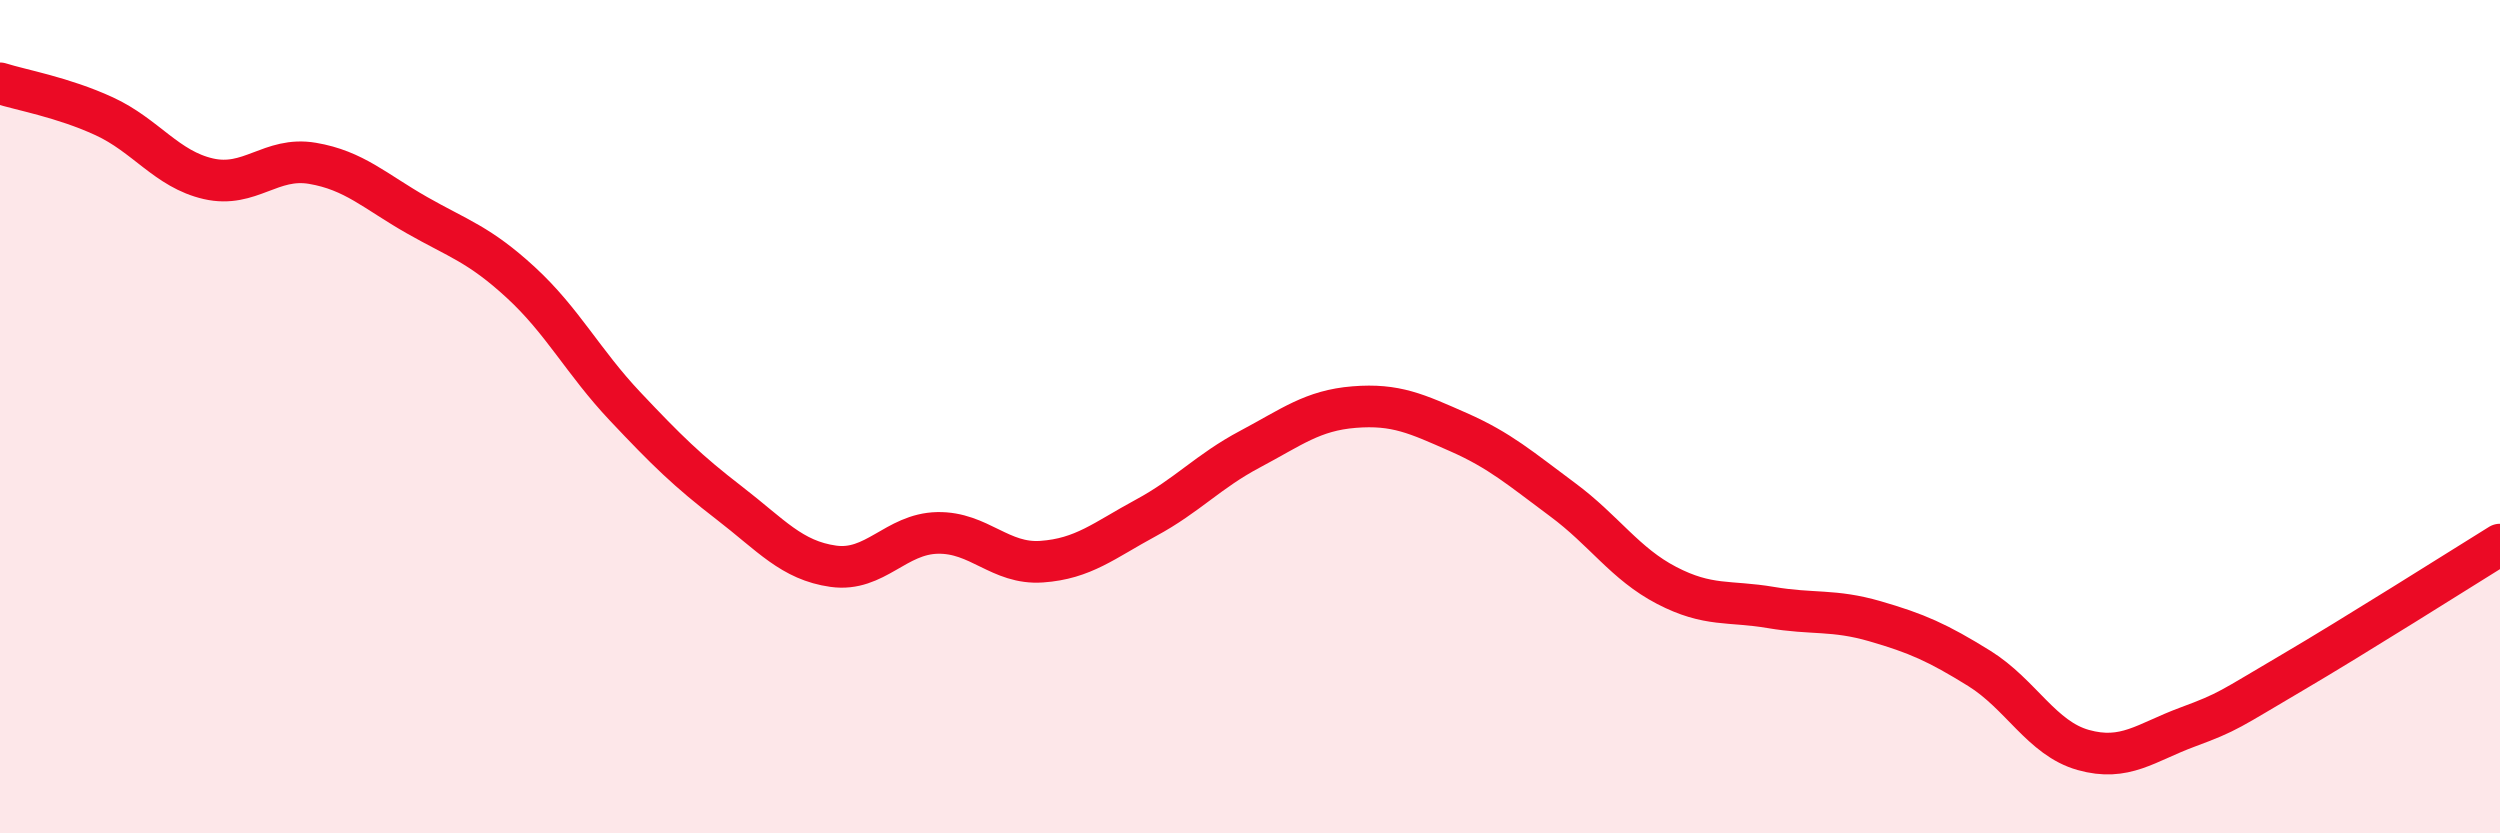
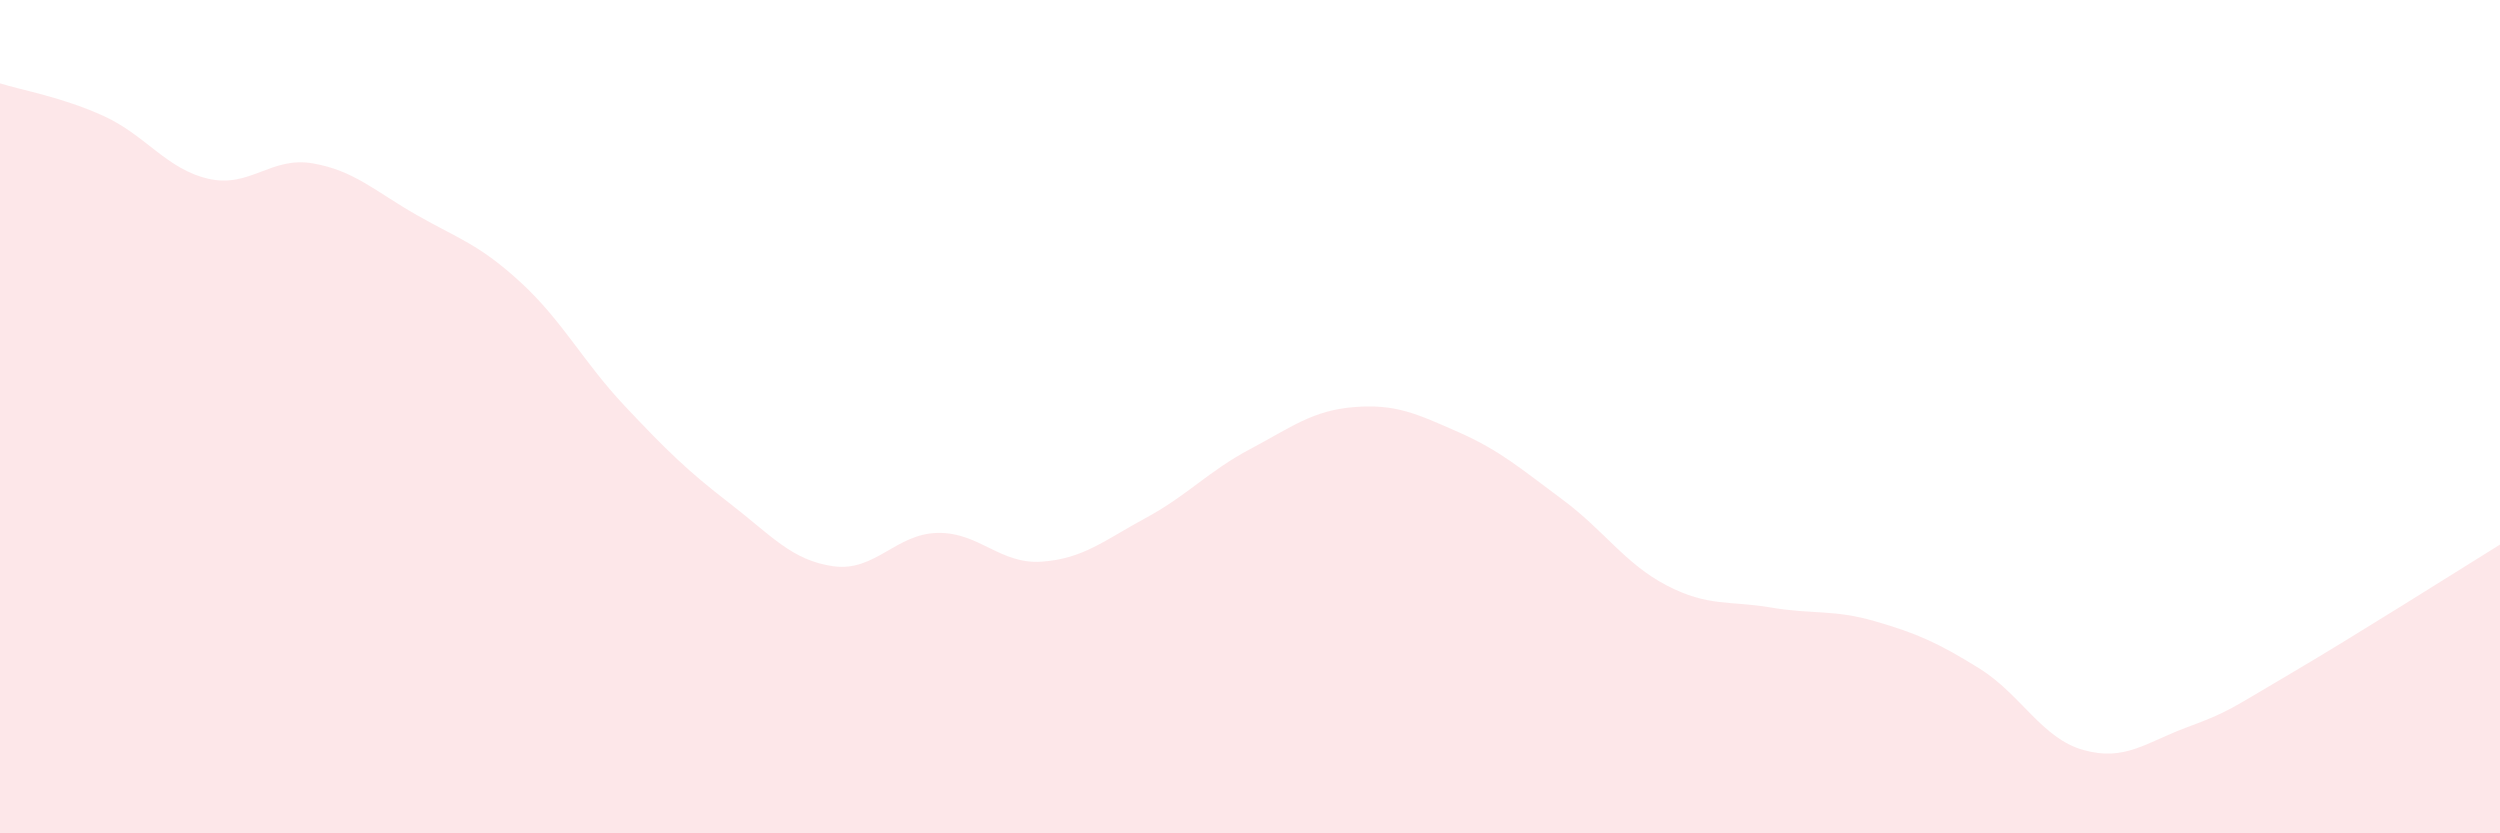
<svg xmlns="http://www.w3.org/2000/svg" width="60" height="20" viewBox="0 0 60 20">
  <path d="M 0,2 C 0.5,2.16 1.5,2.33 2.5,2.79 C 3.5,3.25 4,4.06 5,4.29 C 6,4.52 6.5,3.75 7.5,3.92 C 8.5,4.09 9,4.59 10,5.16 C 11,5.73 11.5,5.86 12.5,6.78 C 13.5,7.7 14,8.69 15,9.75 C 16,10.81 16.5,11.3 17.5,12.07 C 18.5,12.84 19,13.45 20,13.59 C 21,13.73 21.5,12.81 22.5,12.79 C 23.5,12.77 24,13.55 25,13.48 C 26,13.41 26.5,12.97 27.5,12.43 C 28.5,11.89 29,11.31 30,10.78 C 31,10.25 31.5,9.85 32.5,9.77 C 33.5,9.69 34,9.93 35,10.37 C 36,10.81 36.5,11.25 37.5,11.99 C 38.5,12.73 39,13.53 40,14.05 C 41,14.57 41.5,14.41 42.5,14.58 C 43.5,14.75 44,14.62 45,14.91 C 46,15.2 46.5,15.42 47.5,16.04 C 48.5,16.66 49,17.72 50,18 C 51,18.28 51.5,17.82 52.5,17.45 C 53.5,17.08 53.5,17.03 55,16.15 C 56.5,15.27 59,13.69 60,13.07L60 20L0 20Z" fill="#EB0A25" opacity="0.1" stroke-linecap="round" stroke-linejoin="round" />
-   <path d="M 0,2 C 0.5,2.16 1.5,2.33 2.5,2.79 C 3.5,3.25 4,4.06 5,4.29 C 6,4.52 6.5,3.75 7.5,3.92 C 8.5,4.09 9,4.59 10,5.16 C 11,5.73 11.5,5.86 12.5,6.78 C 13.5,7.7 14,8.69 15,9.75 C 16,10.81 16.5,11.3 17.5,12.07 C 18.5,12.84 19,13.45 20,13.59 C 21,13.73 21.5,12.81 22.5,12.79 C 23.5,12.77 24,13.55 25,13.48 C 26,13.41 26.5,12.97 27.5,12.43 C 28.5,11.89 29,11.31 30,10.78 C 31,10.25 31.5,9.85 32.5,9.77 C 33.5,9.69 34,9.93 35,10.37 C 36,10.81 36.5,11.25 37.5,11.99 C 38.5,12.73 39,13.53 40,14.05 C 41,14.57 41.5,14.41 42.5,14.58 C 43.5,14.75 44,14.62 45,14.91 C 46,15.2 46.5,15.42 47.5,16.04 C 48.5,16.66 49,17.72 50,18 C 51,18.28 51.5,17.82 52.5,17.45 C 53.5,17.08 53.5,17.03 55,16.15 C 56.5,15.27 59,13.69 60,13.07" stroke="#EB0A25" stroke-width="1" fill="none" stroke-linecap="round" stroke-linejoin="round" />
</svg>